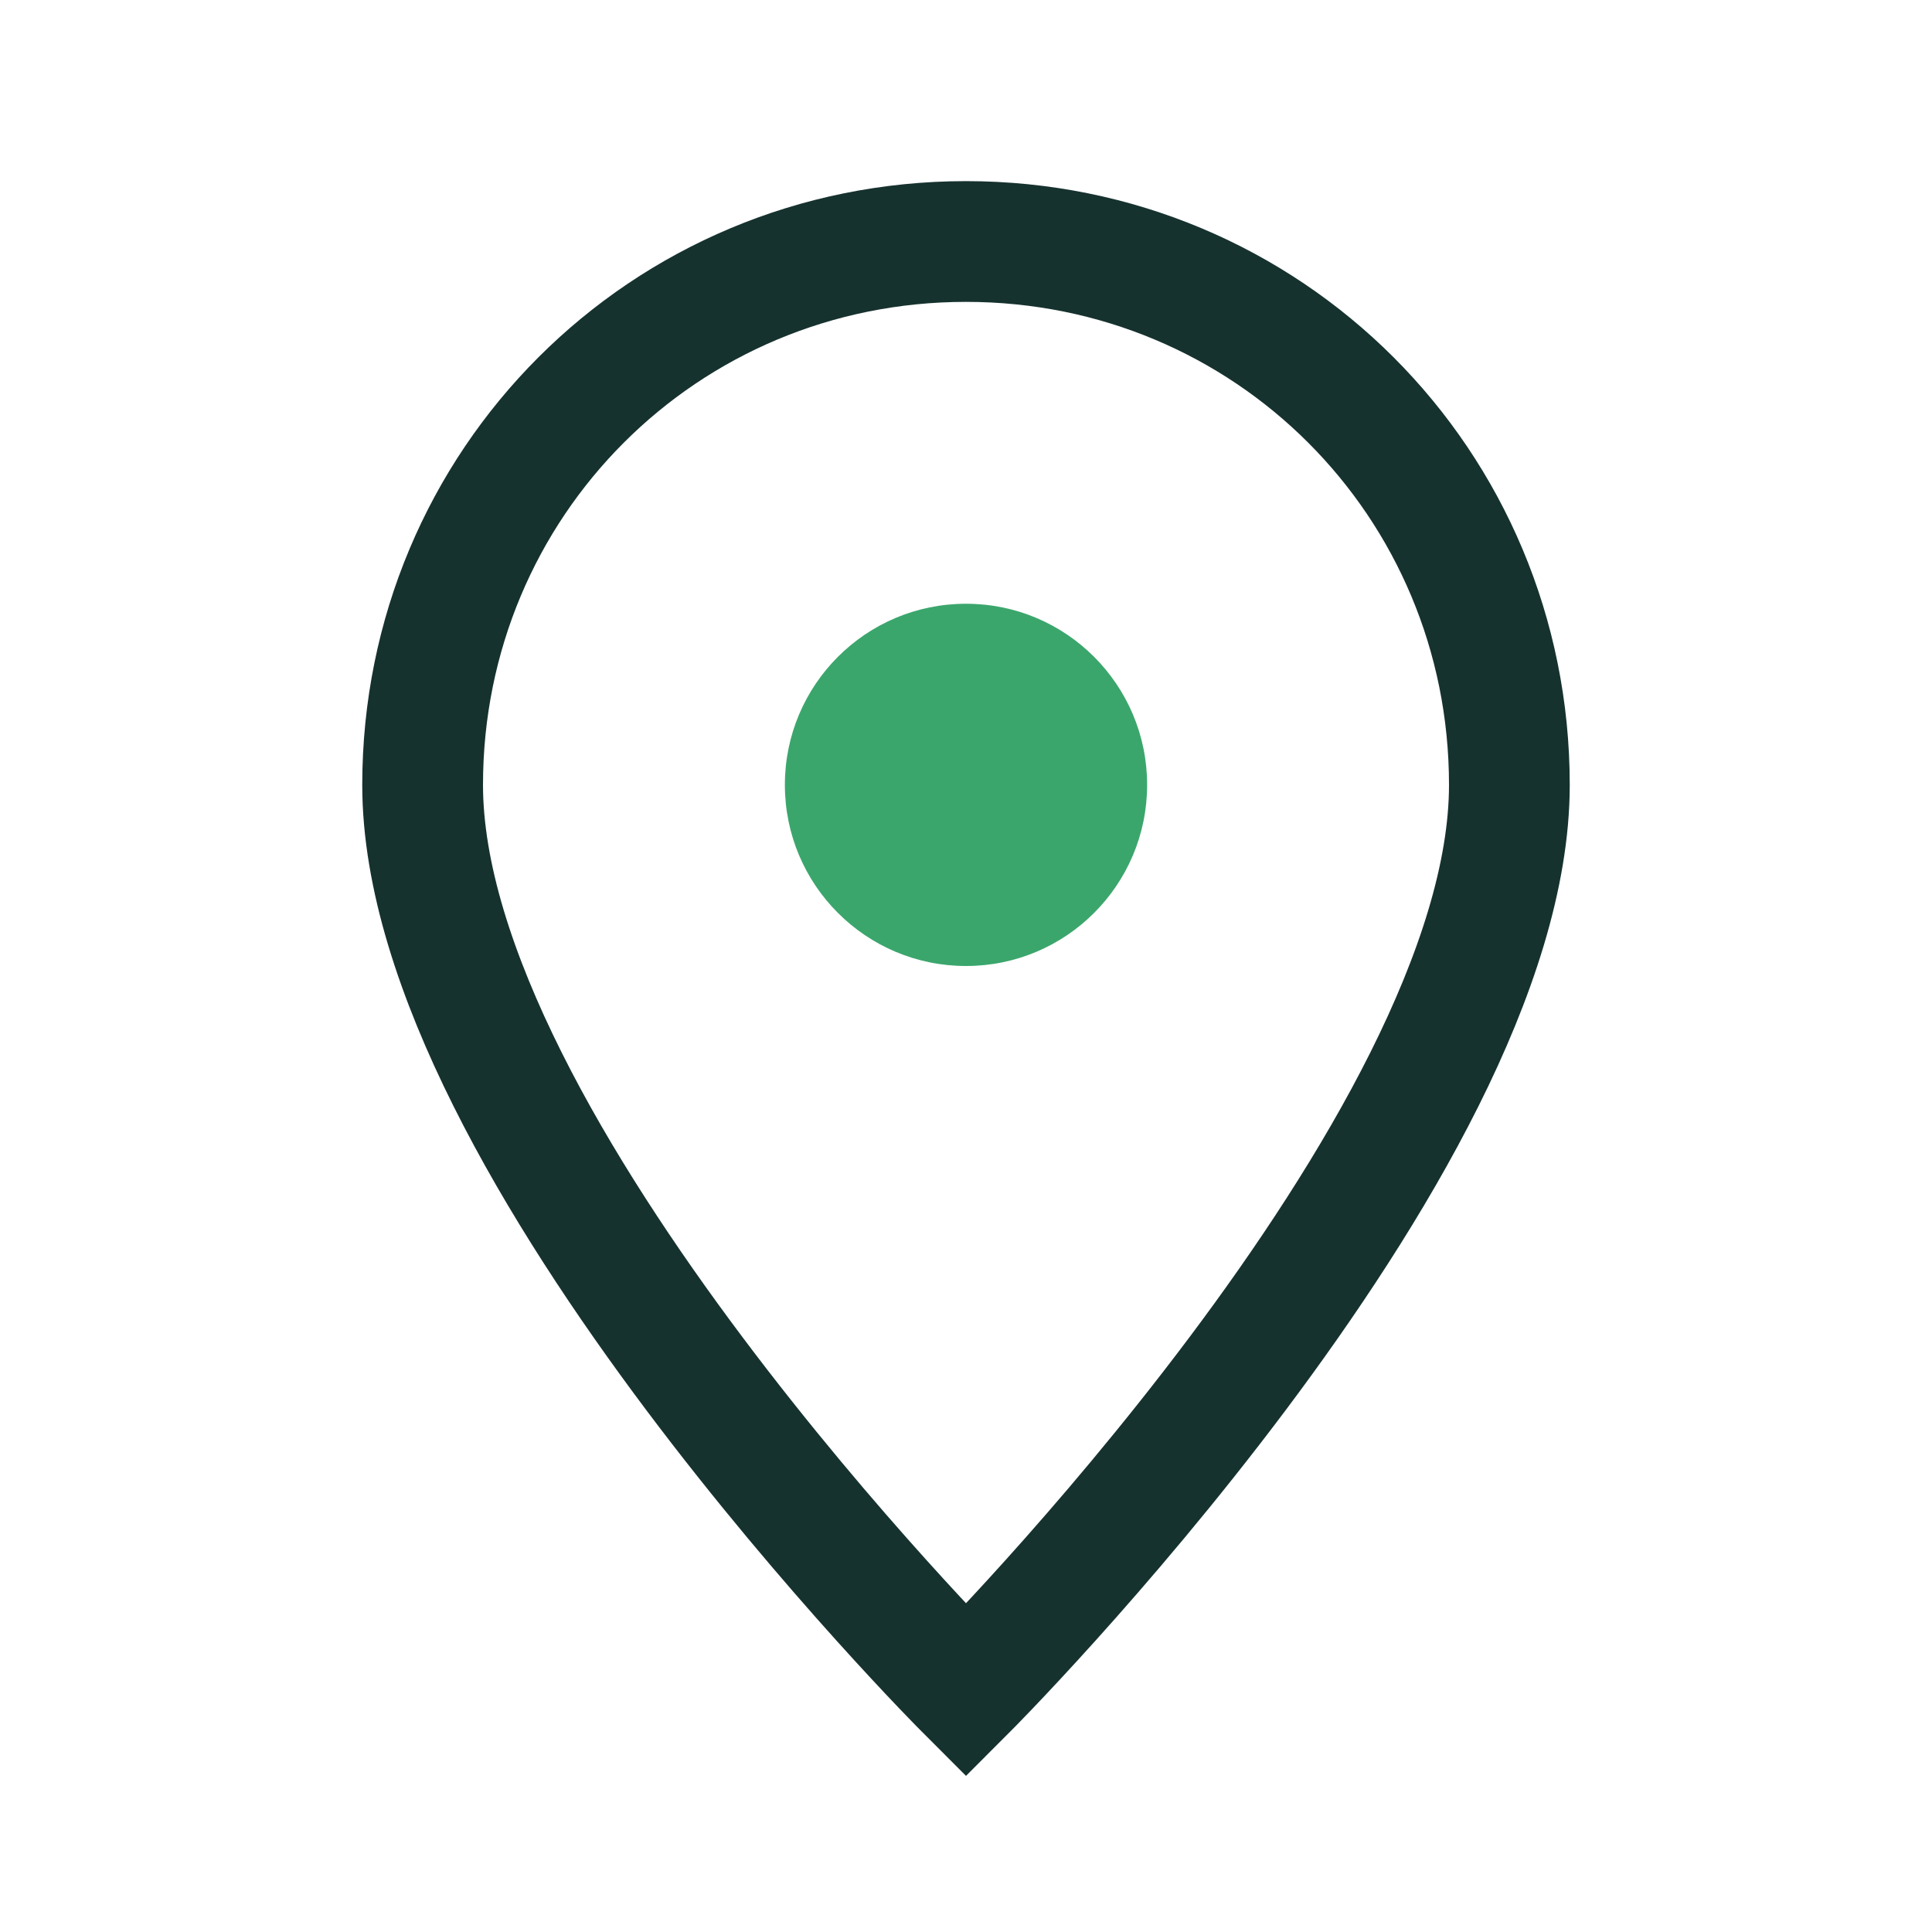
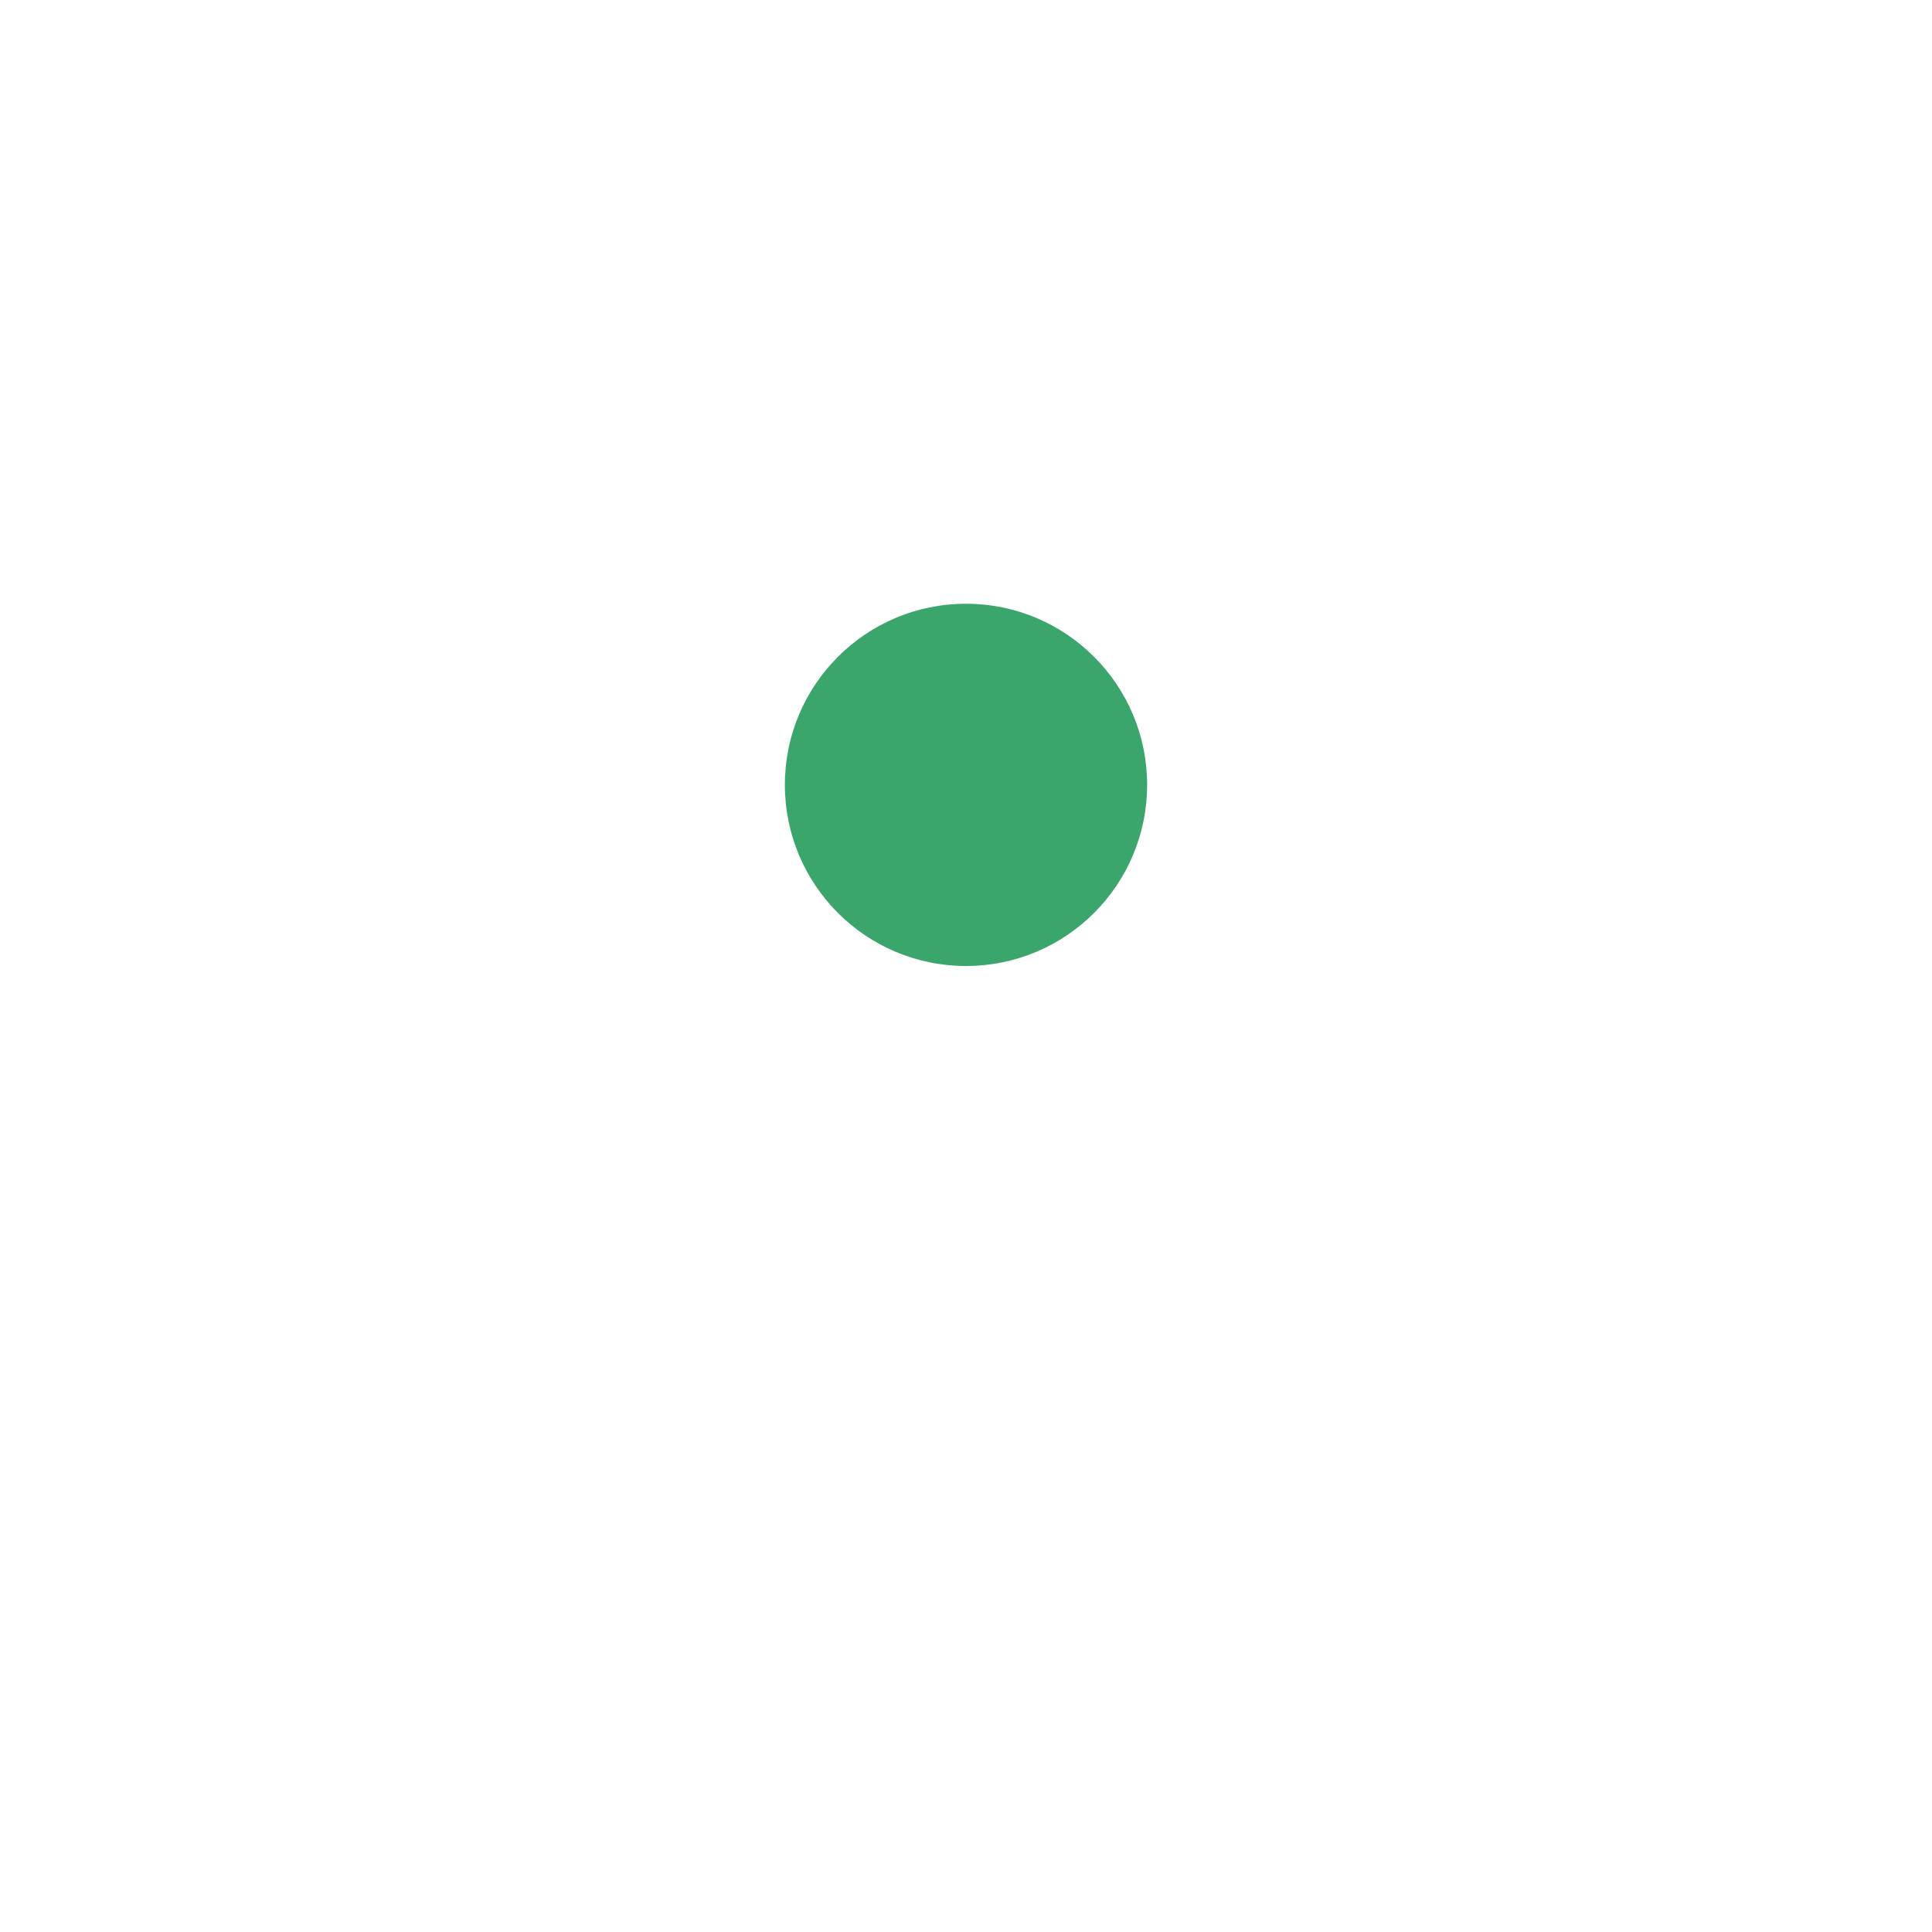
<svg xmlns="http://www.w3.org/2000/svg" width="32" height="32" viewBox="0 0 32 32">
-   <path d="M16 4c5 0 9 4 9 9 0 6-9 15-9 15S7 19 7 13c0-5 4-9 9-9z" fill="none" stroke="#16322F" stroke-width="2" />
  <circle cx="16" cy="13" r="3" fill="#3BA66C" />
</svg>